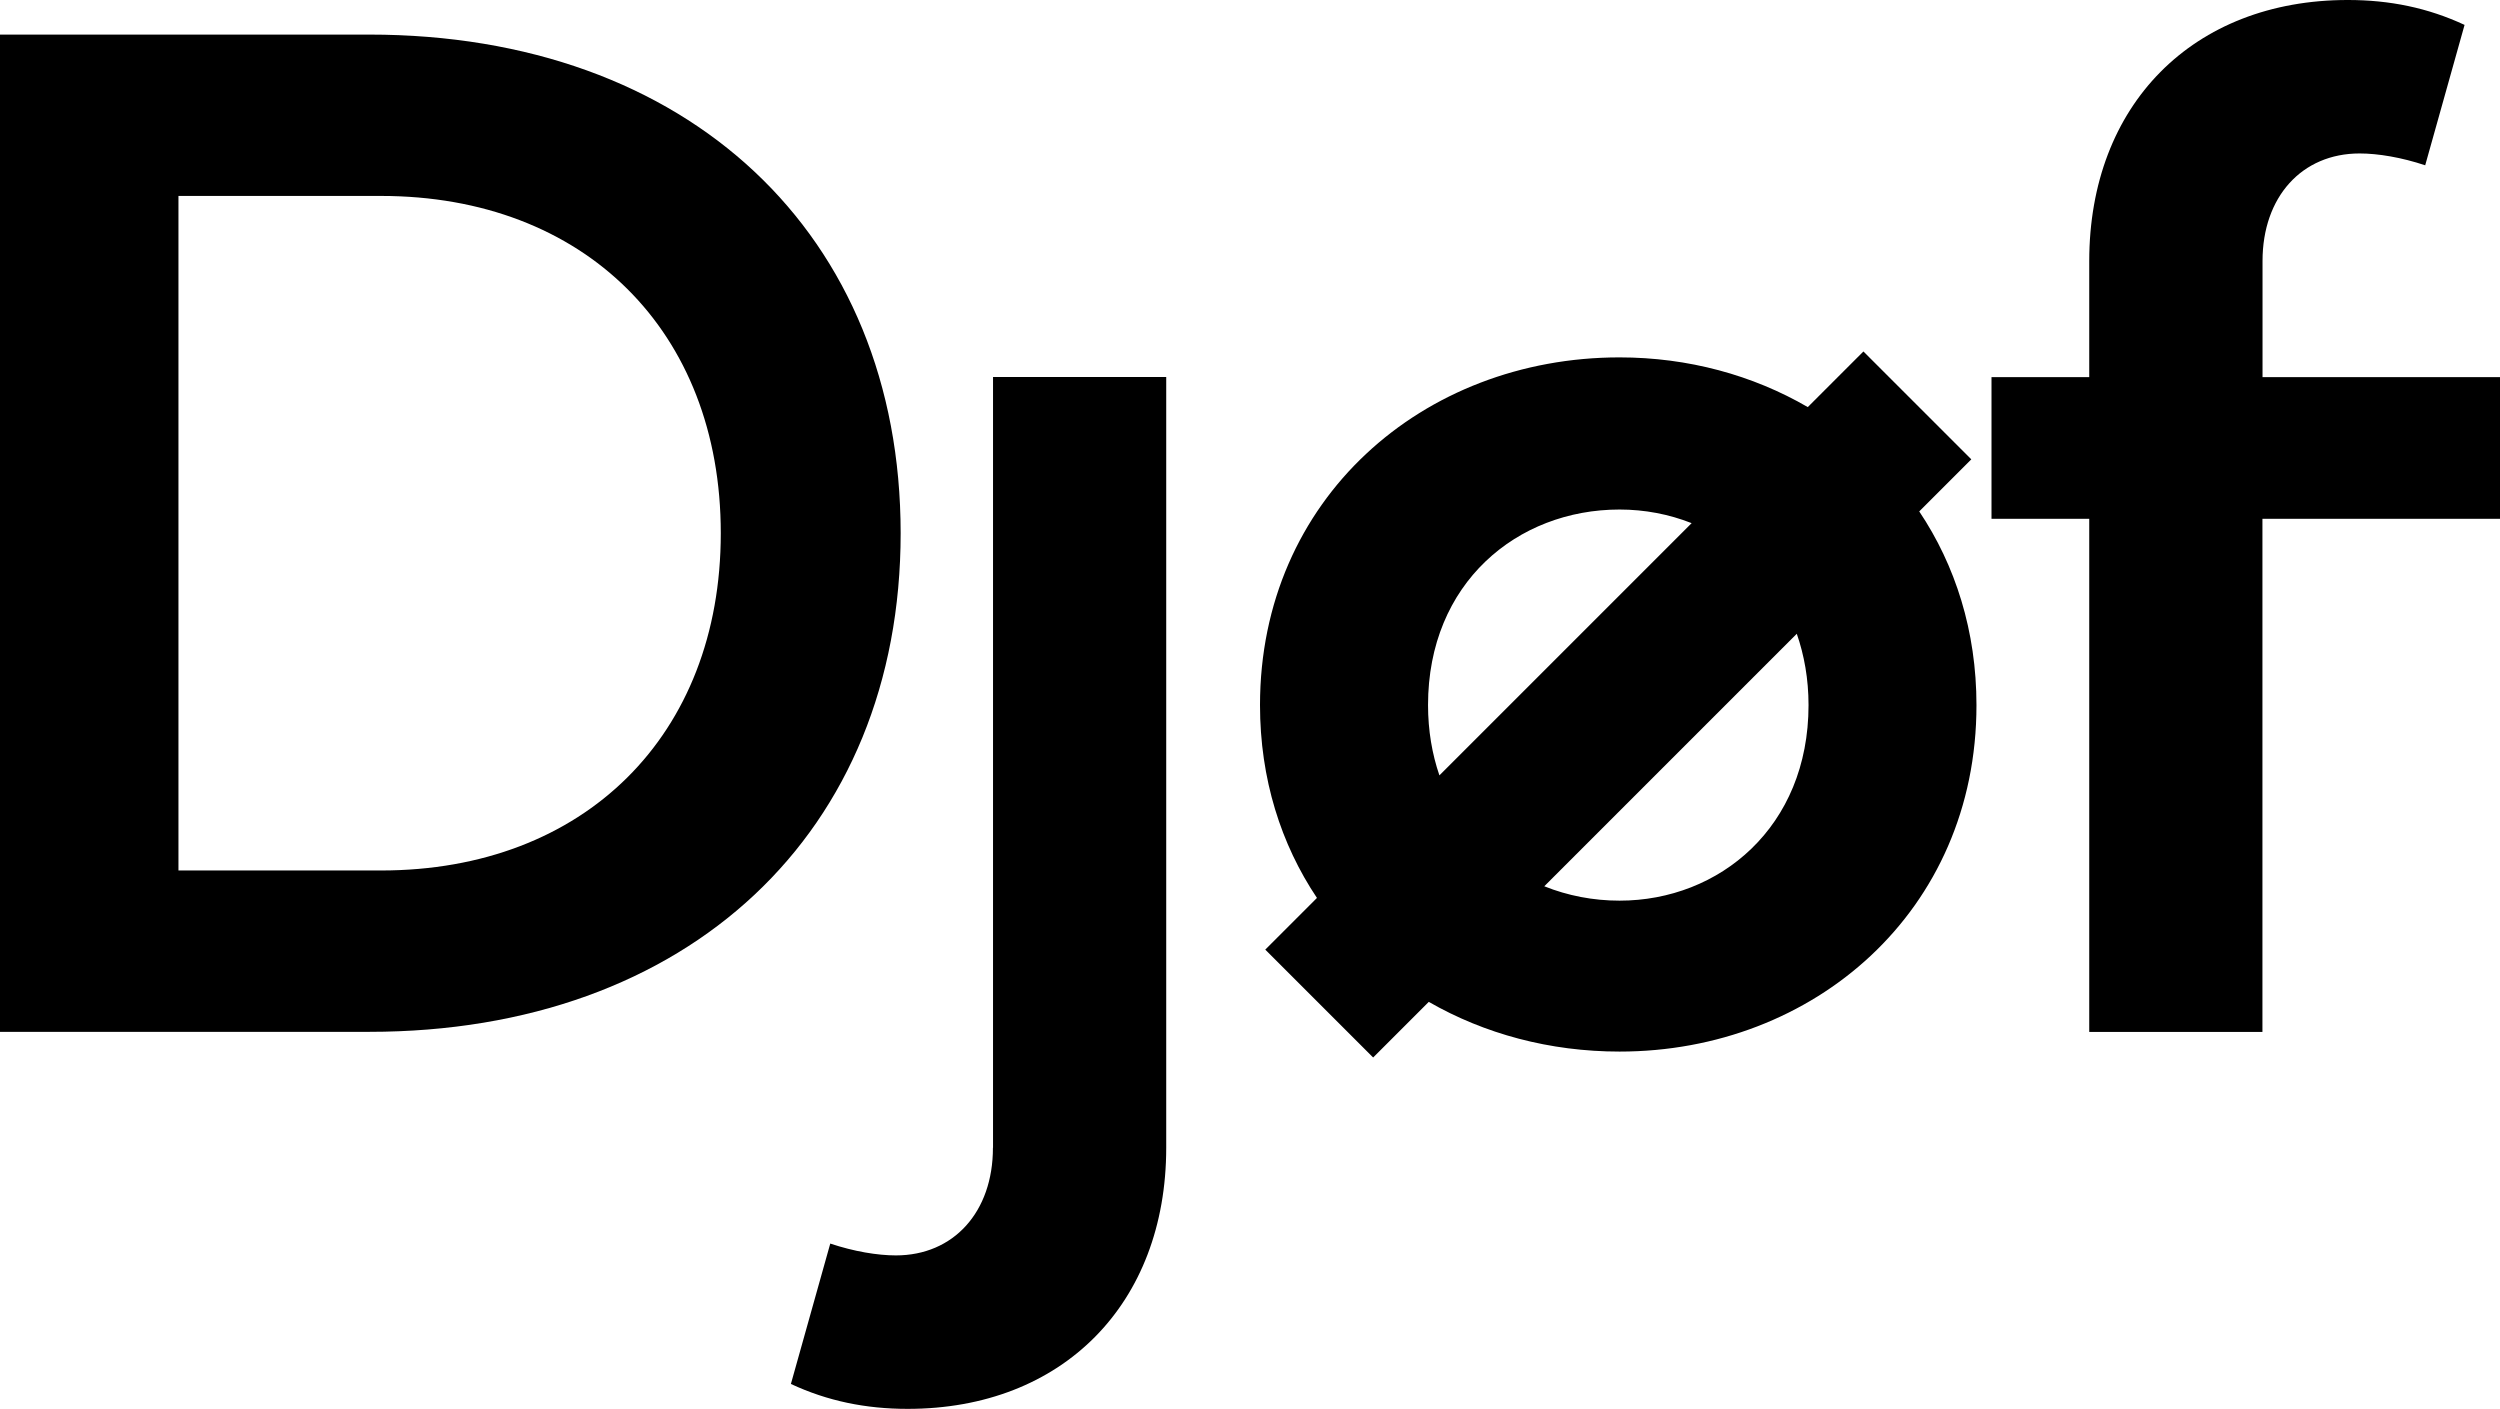
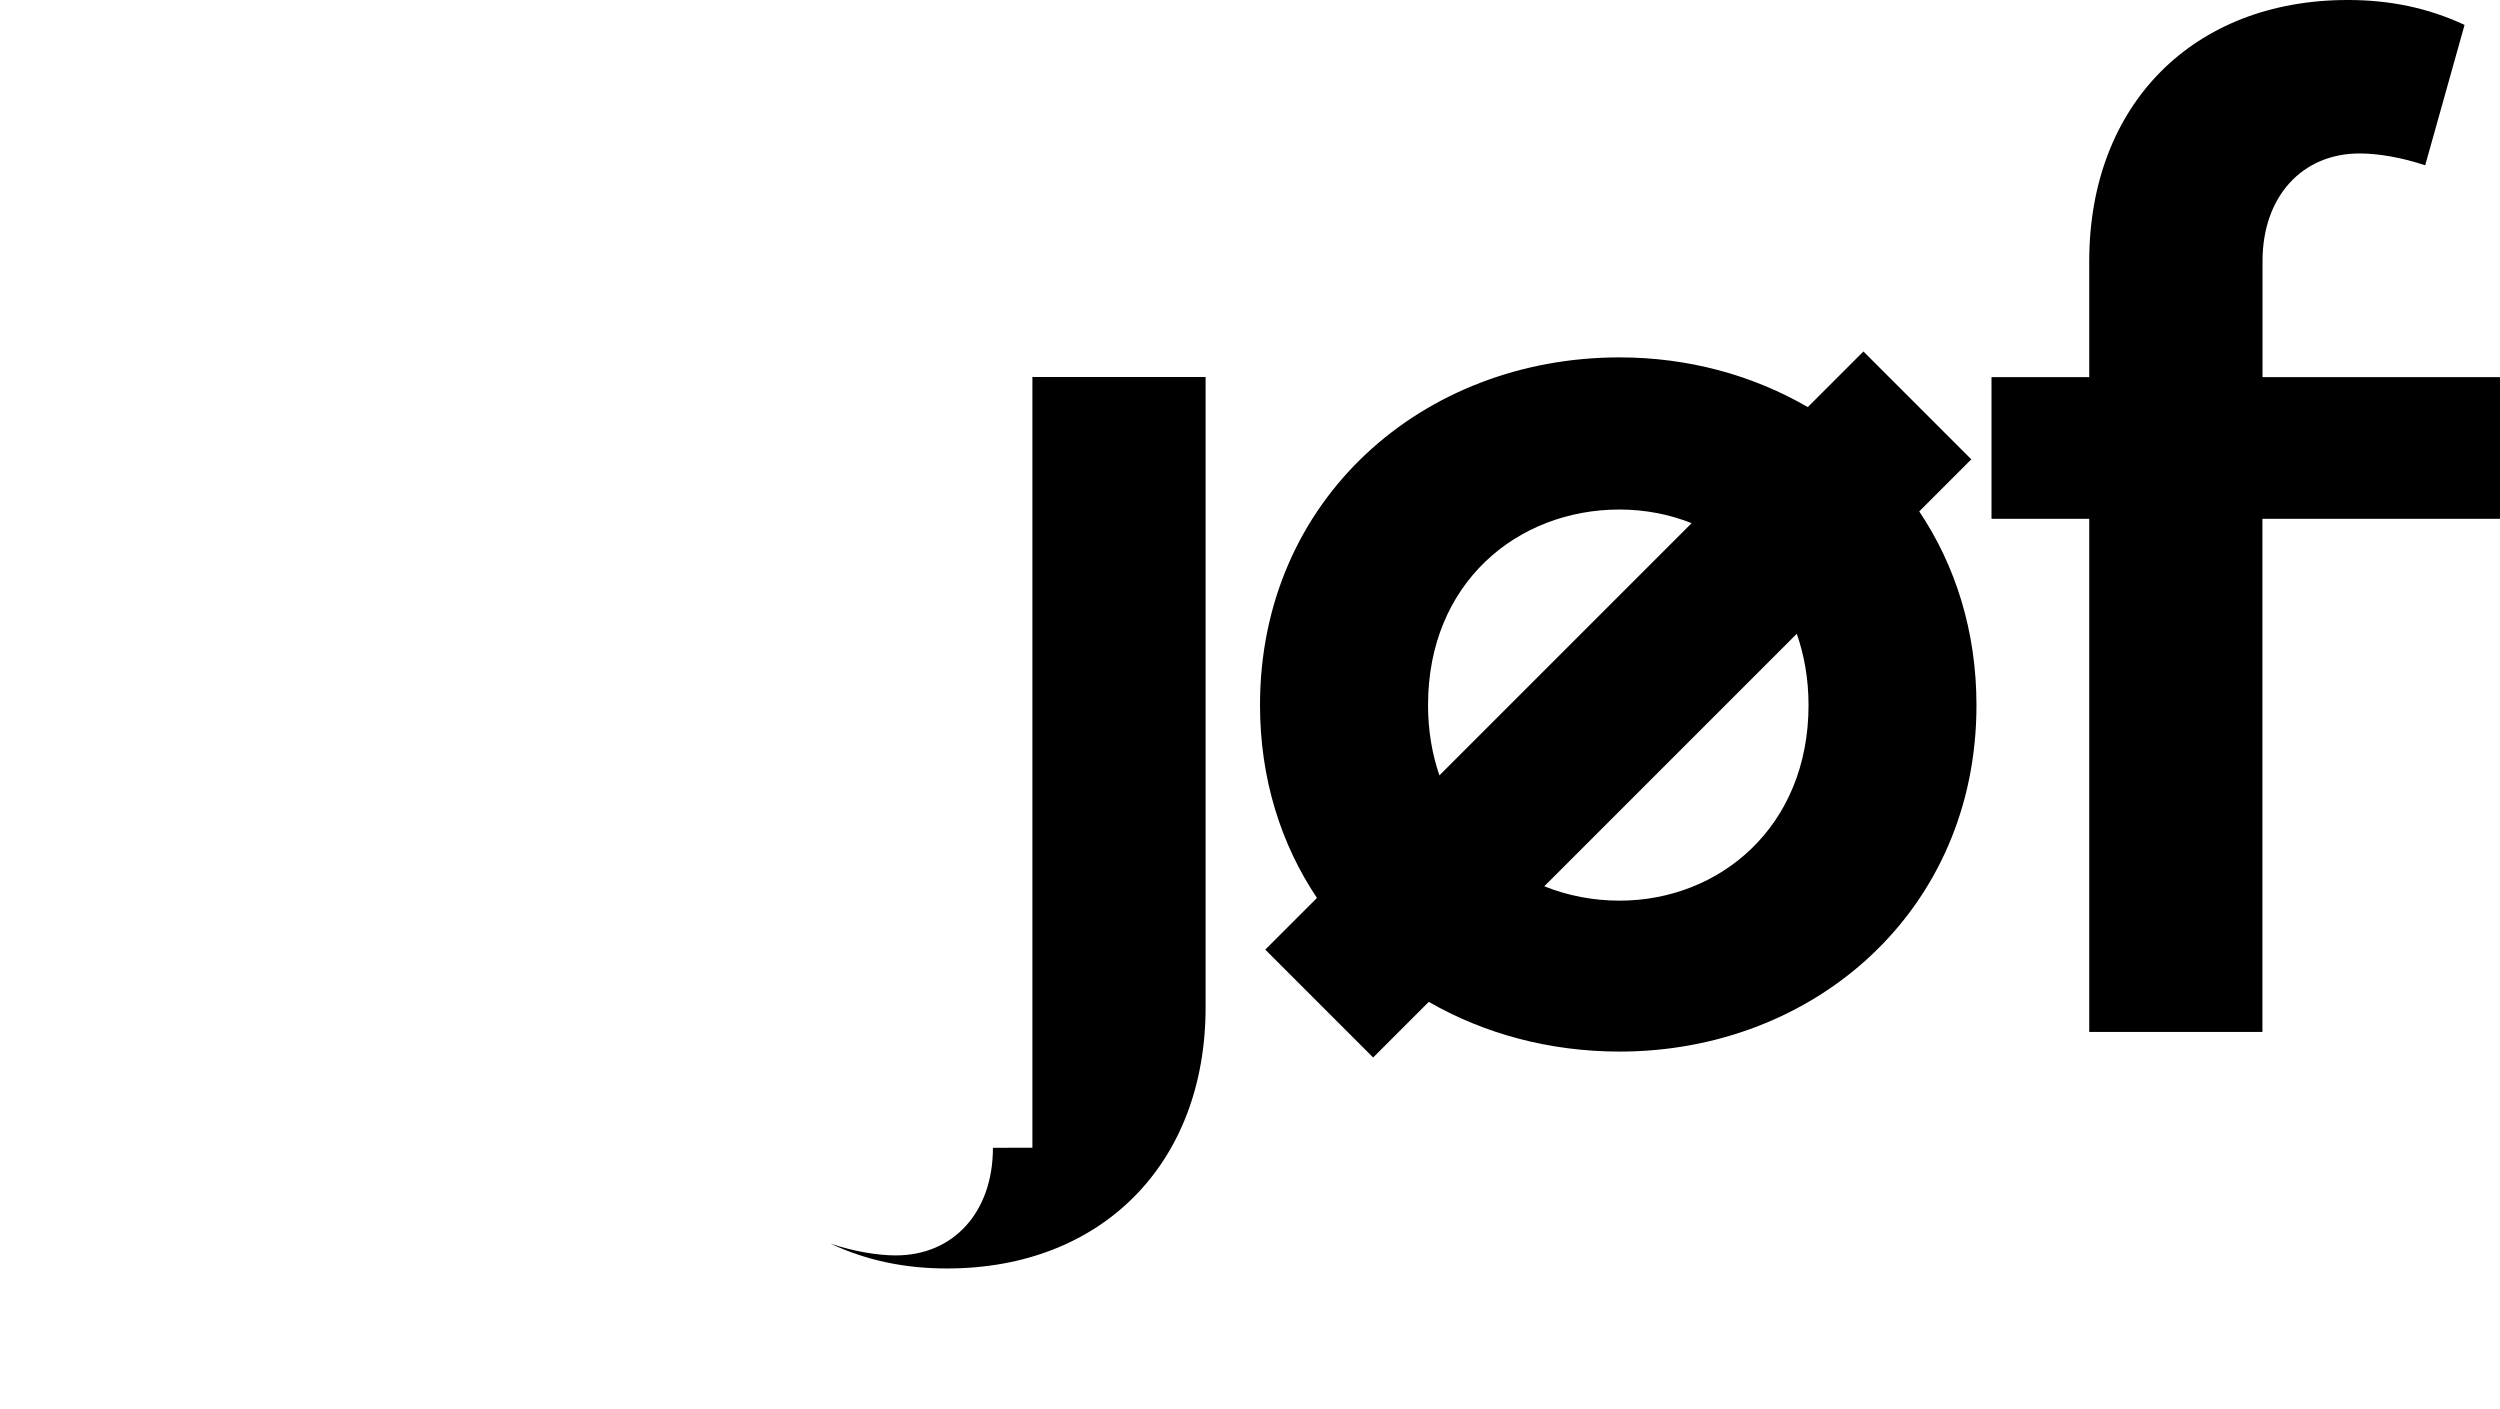
<svg xmlns="http://www.w3.org/2000/svg" id="Layer_1" data-name="Layer 1" viewBox="0 0 266.03 149.92">
-   <path d="M39.29,3.68H0v106.12h39.29c33.93,0,56.55-21.22,56.55-53.06S73.22,3.68,39.29,3.68ZM40.54,92.63h-21.55V20.85h21.55c21.64,0,36.16,14.38,36.16,35.89s-14.52,35.89-36.16,35.89Z" />
  <path d="M240.76,40.12v-12.34c0-6.84,4.19-11.45,10.33-11.45,1.96,0,4.47.42,6.98,1.26l4.19-14.94c-3.91-1.82-7.96-2.65-12.43-2.65-16.48,0-27.51,11.17-27.51,27.79v12.34h-10.4v15.08h10.4v54.6h18.43v-54.6h25.28v-15.08h-25.28Z" />
  <path d="M209.77,48.88l-11.48-11.48-5.92,5.92c-5.85-3.4-12.73-5.29-20.03-5.29-20.94,0-38.26,15.08-38.26,37,0,7.86,2.24,14.82,6.06,20.52l-5.5,5.5,11.48,11.48,5.92-5.92c5.91,3.4,12.87,5.29,20.3,5.29,20.67,0,37.98-14.94,37.98-36.86,0-7.89-2.25-14.89-6.09-20.62l5.53-5.53ZM151.96,75.03c0-12.99,9.49-20.81,20.38-20.81,2.67,0,5.27.5,7.67,1.45l-26.84,26.84c-.77-2.25-1.21-4.75-1.21-7.49ZM192.45,75.03c0,12.99-9.49,20.81-20.11,20.81-2.81,0-5.52-.53-8.01-1.53l26.87-26.87c.79,2.28,1.25,4.81,1.25,7.59Z" />
-   <path d="M105.66,122.14c0,6.84-4.19,11.45-10.33,11.45-1.96,0-4.47-.42-6.98-1.26l-4.19,14.94c3.91,1.82,7.96,2.65,12.43,2.65,16.48,0,27.51-11.17,27.51-27.79V40.12h-18.43v82.01Z" />
+   <path d="M105.66,122.14c0,6.84-4.19,11.45-10.33,11.45-1.96,0-4.47-.42-6.98-1.26c3.91,1.82,7.96,2.65,12.43,2.65,16.48,0,27.51-11.17,27.51-27.79V40.12h-18.43v82.01Z" />
</svg>